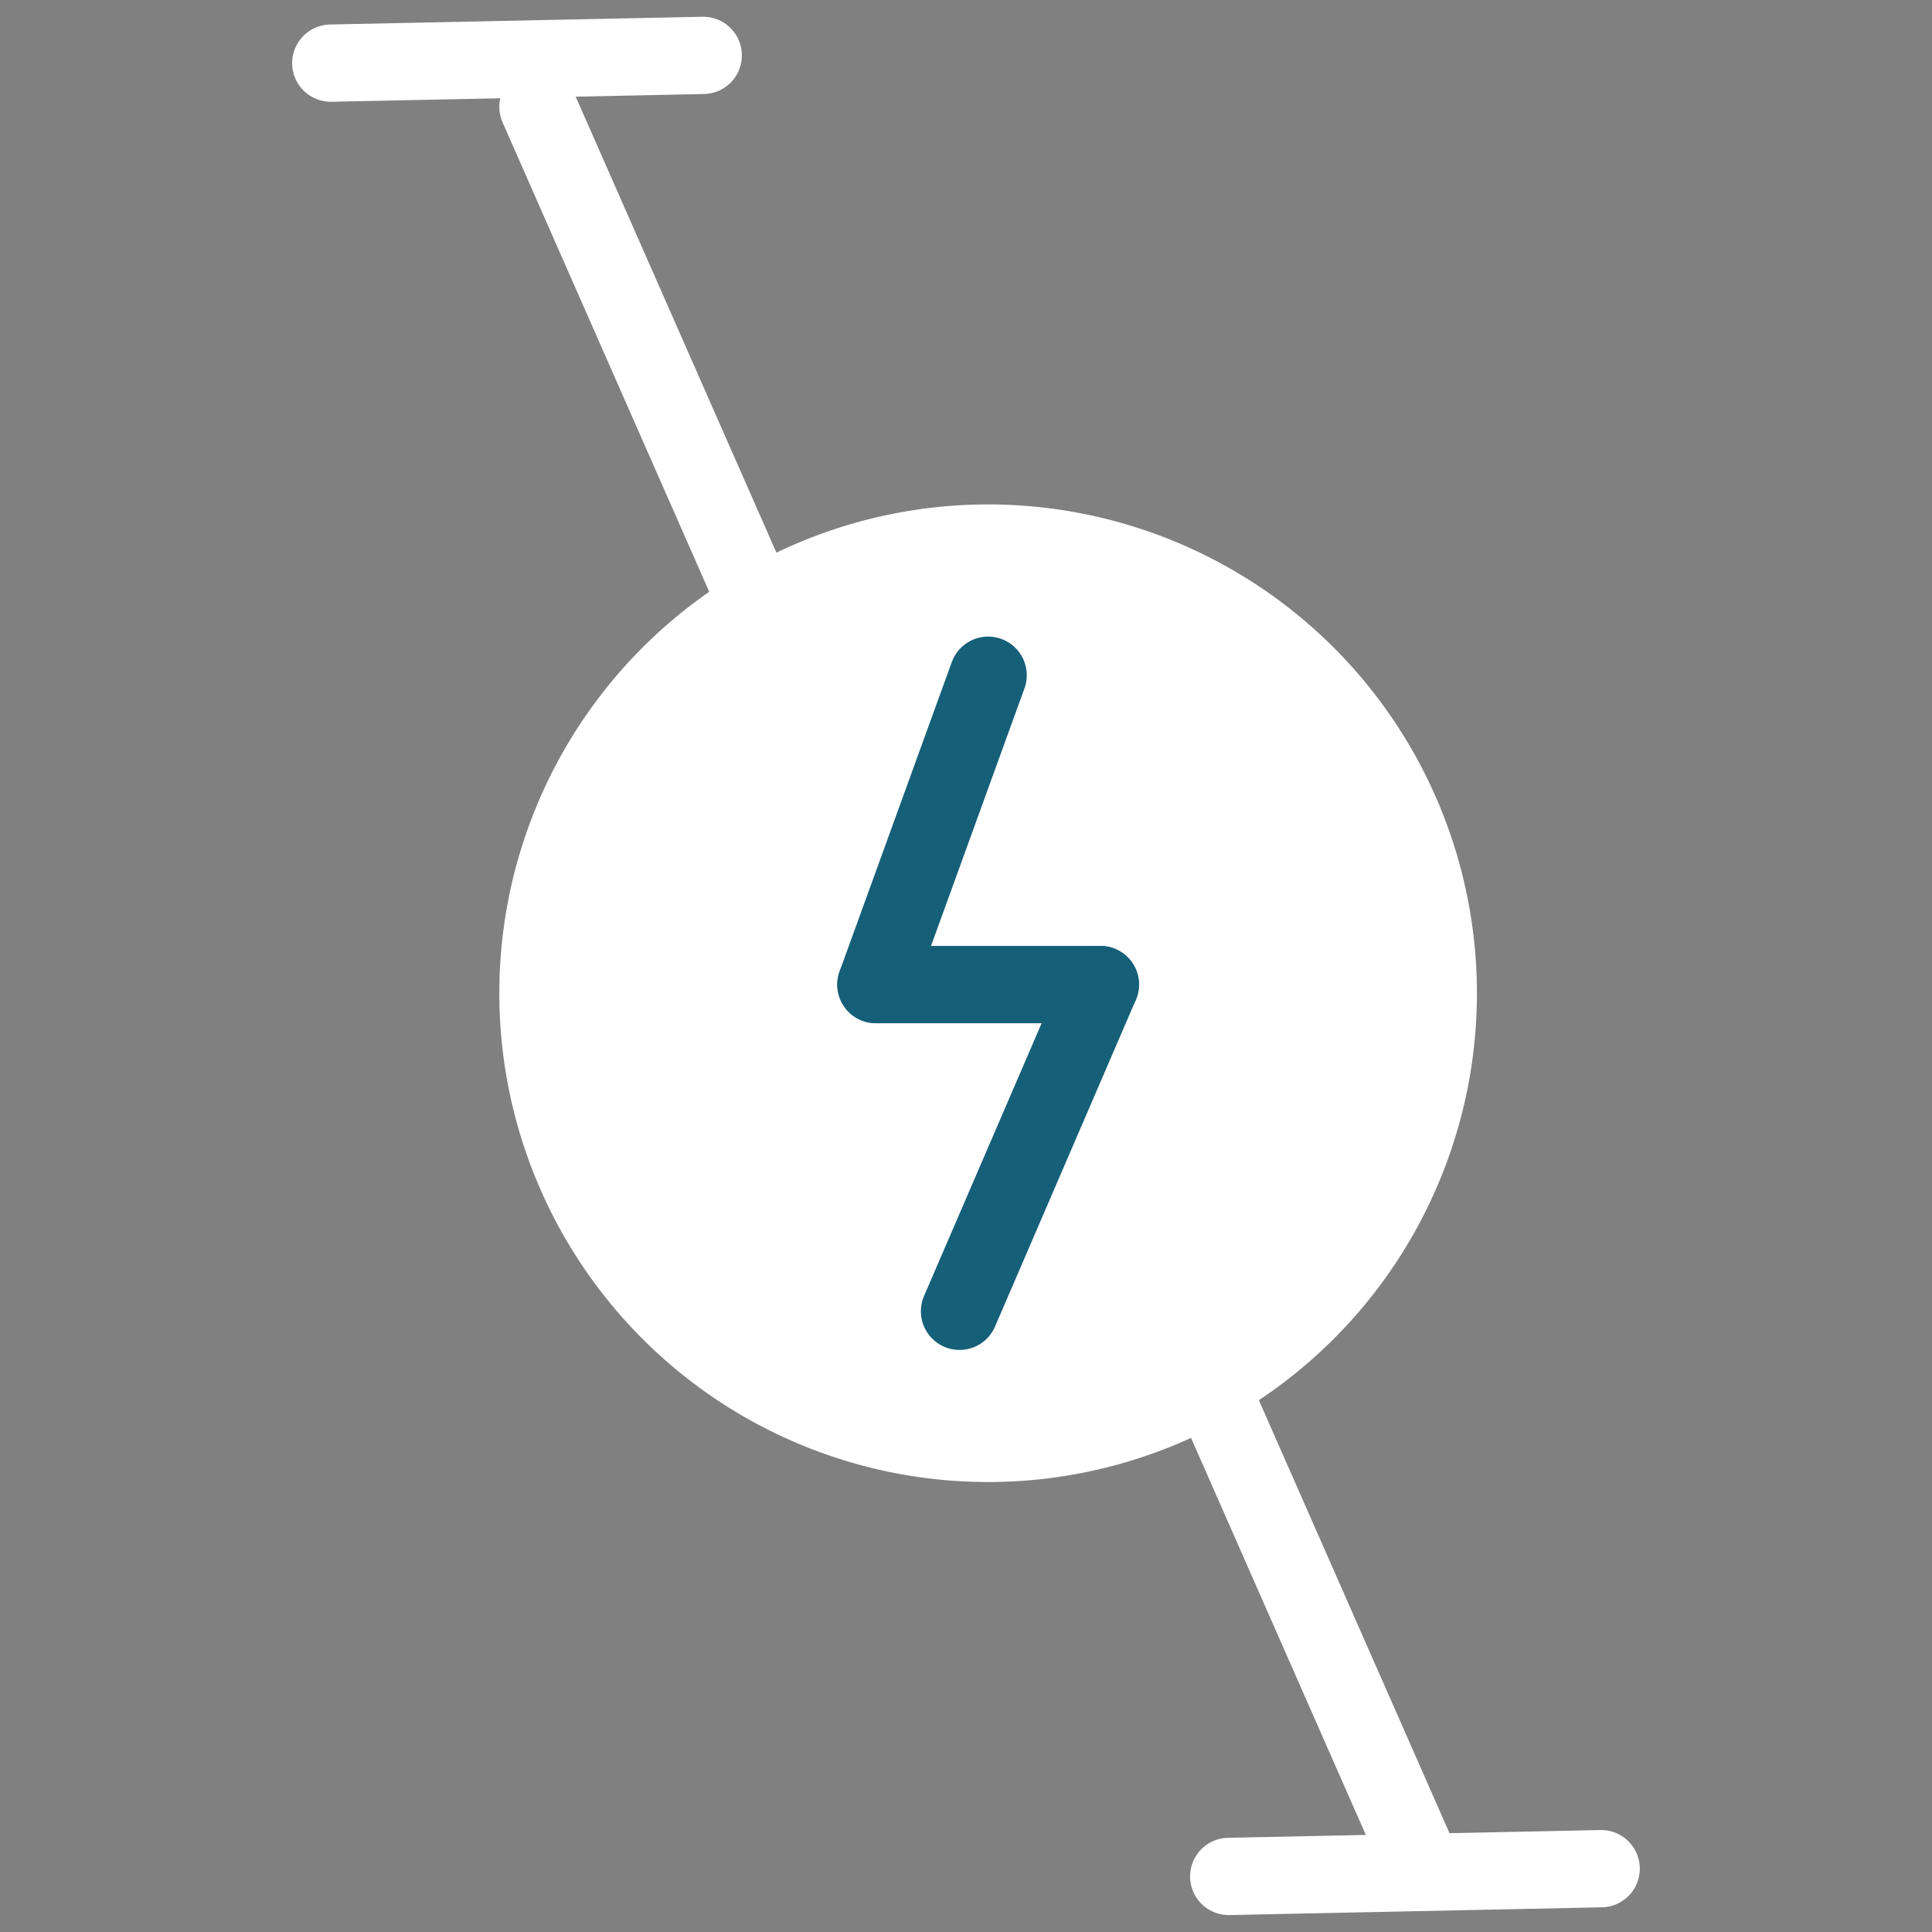
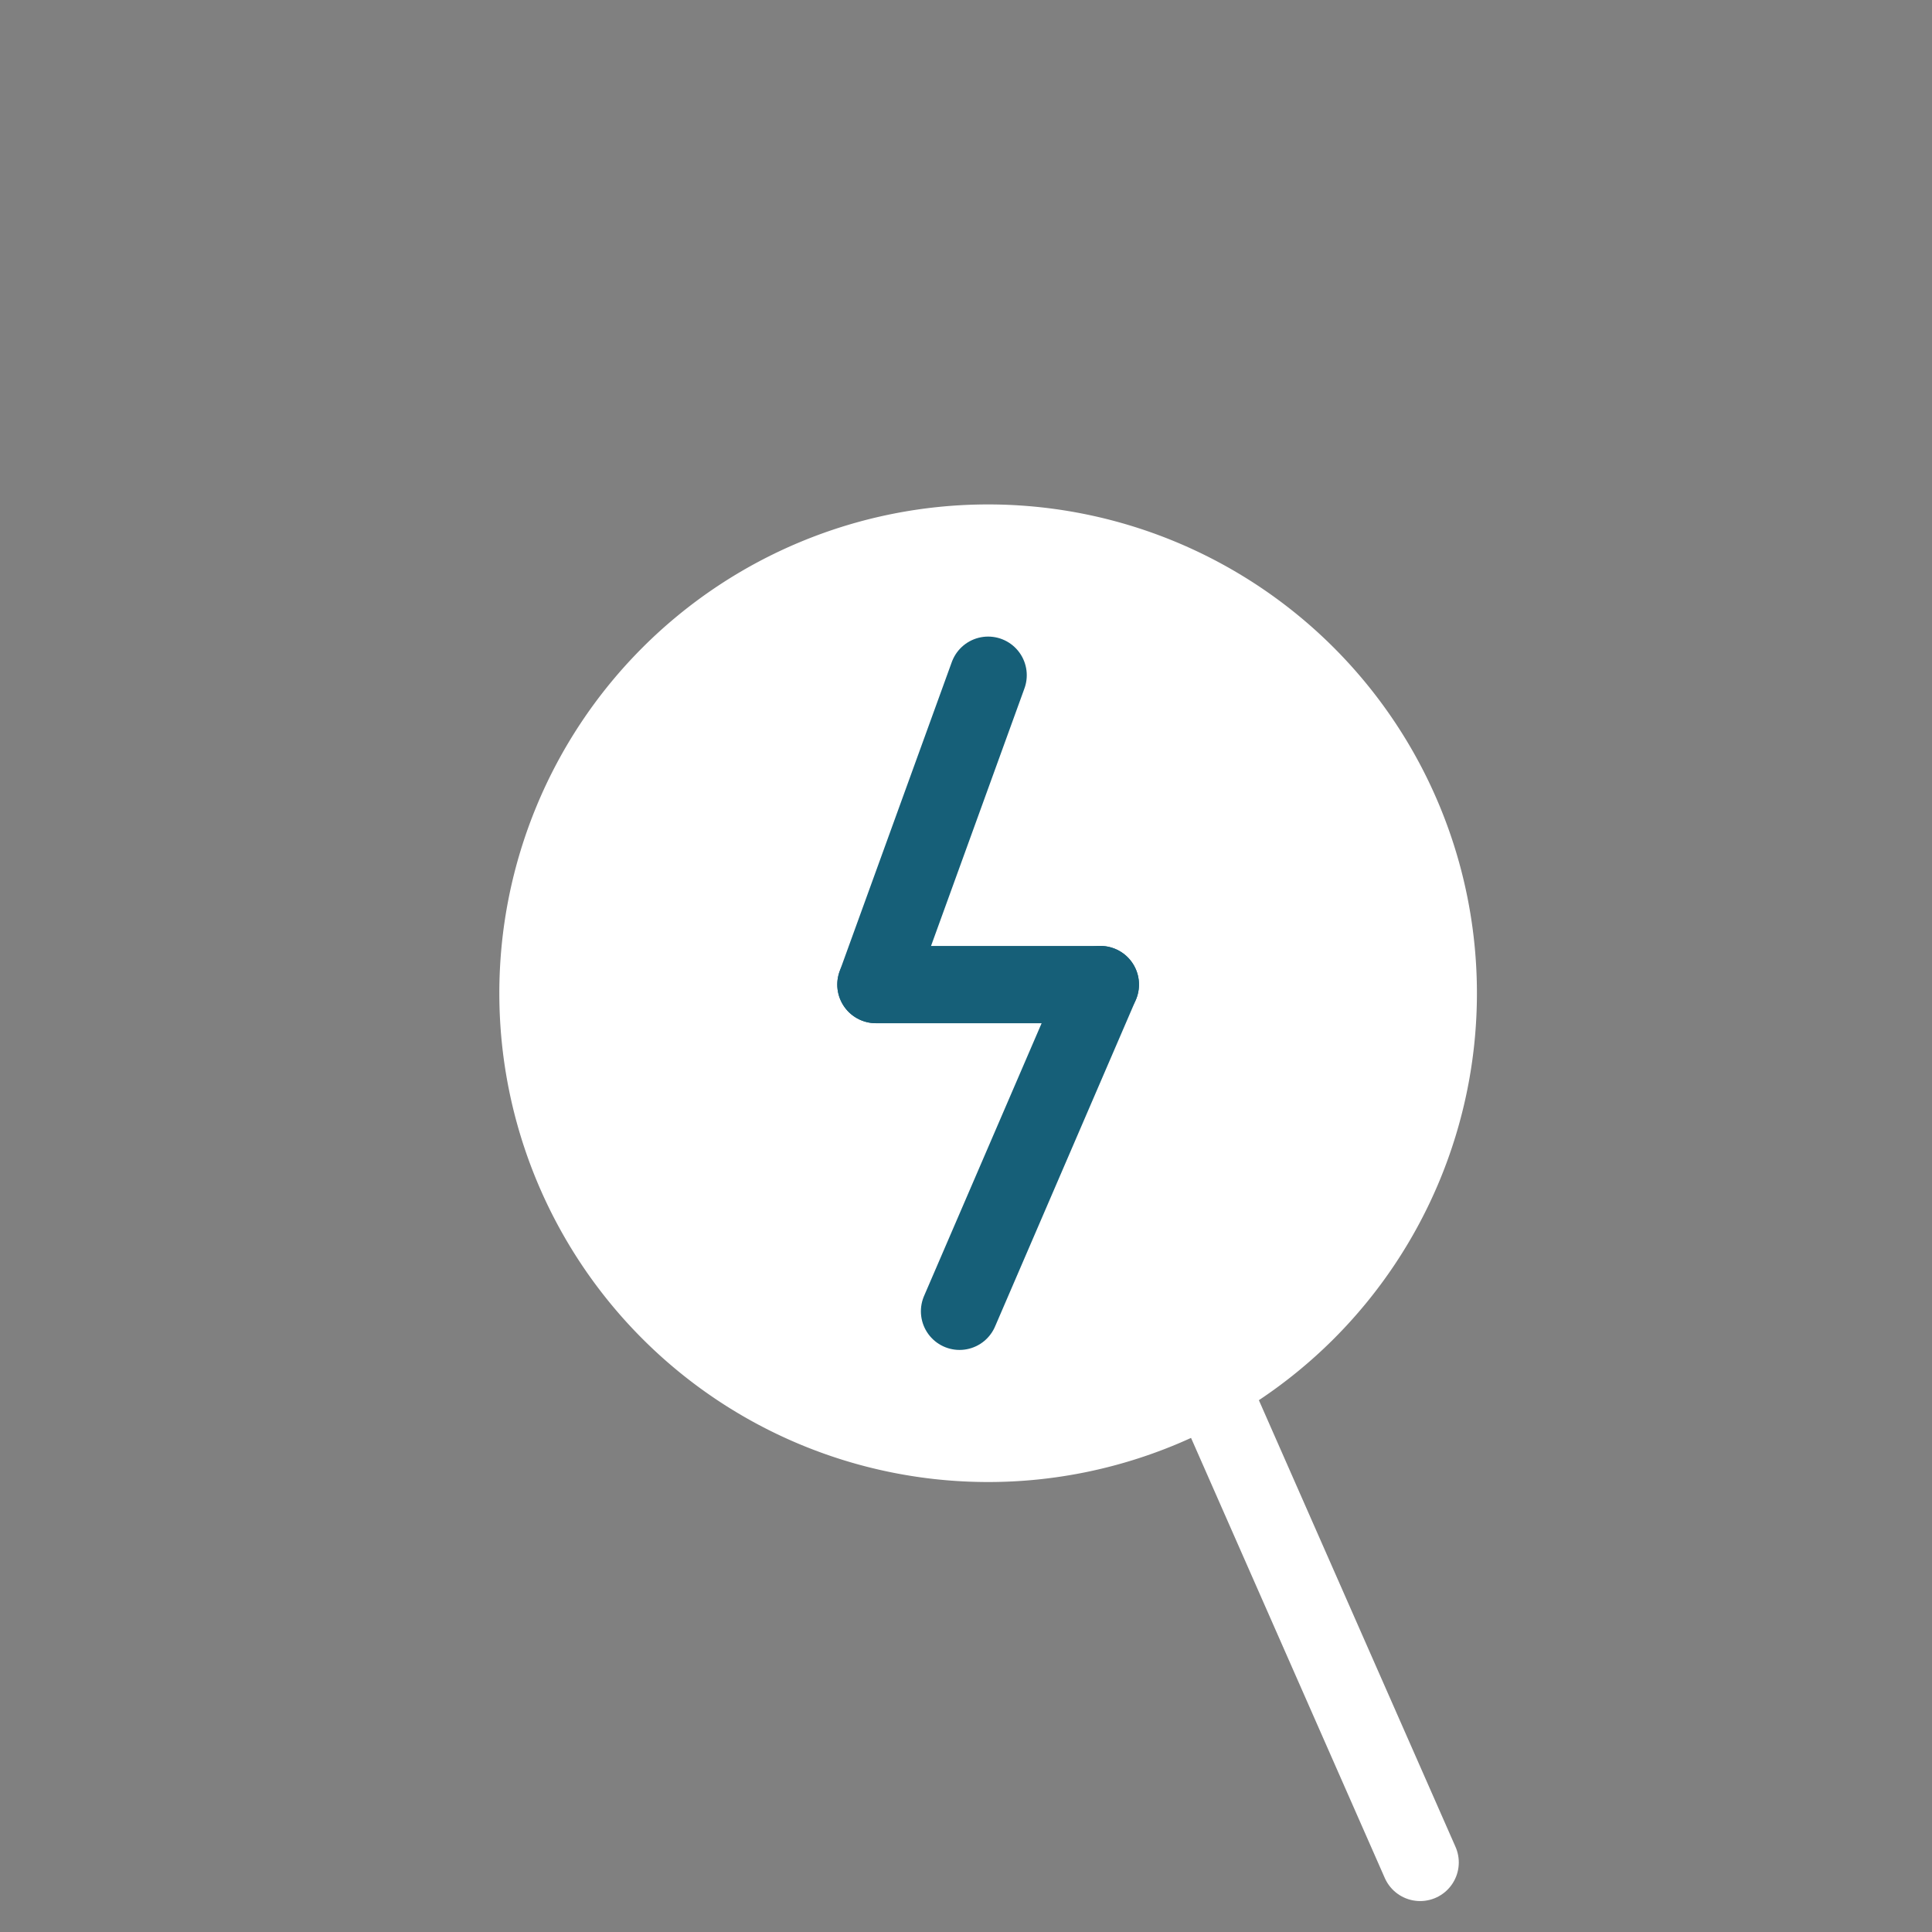
<svg xmlns="http://www.w3.org/2000/svg" width="75" height="75" viewBox="0 0 75 75">
  <rect x="0" y="0" width="75" height="75" fill="#808080" stroke="none" />
  <defs>
    <clipPath id="clip-path">
      <rect id="Rectangle_1924" data-name="Rectangle 1924" width="75" height="75" transform="translate(1174.143 6685.143)" fill="#fff" stroke="#707070" stroke-width="1" />
    </clipPath>
    <clipPath id="clip-path-2">
      <rect id="Rectangle_1923" data-name="Rectangle 1923" width="54.367" height="75.742" fill="none" />
    </clipPath>
  </defs>
  <g id="Mask_Group_959" data-name="Mask Group 959" transform="translate(-1174.143 -6685.143)" clip-path="url(#clip-path)">
    <g id="Group_13497" data-name="Group 13497" transform="translate(1184.459 6684.769)">
      <g id="Group_13496" data-name="Group 13496" transform="translate(0 0)" clip-path="url(#clip-path-2)">
        <path id="Path_13223" data-name="Path 13223" d="M41.229,30.224A17.475,17.475,0,1,1,23.753,12.748,17.476,17.476,0,0,1,41.229,30.224" transform="translate(4.289 8.708)" fill="#fff" />
-         <path id="Path_13224" data-name="Path 13224" d="M41.229,30.224A17.475,17.475,0,1,1,23.753,12.748,17.476,17.476,0,0,1,41.229,30.224Z" transform="translate(4.289 8.708)" fill="none" stroke="#fff" stroke-linecap="round" stroke-linejoin="round" stroke-width="3" />
+         <path id="Path_13224" data-name="Path 13224" d="M41.229,30.224A17.475,17.475,0,1,1,23.753,12.748,17.476,17.476,0,0,1,41.229,30.224" transform="translate(4.289 8.708)" fill="none" stroke="#fff" stroke-linecap="round" stroke-linejoin="round" stroke-width="3" />
        <line id="Line_210" data-name="Line 210" x1="4.356" y2="12.009" transform="translate(23.687 26.586)" fill="none" stroke="#165f78" stroke-linecap="round" stroke-linejoin="round" stroke-width="3" />
        <line id="Line_211" data-name="Line 211" x1="8.712" transform="translate(23.687 38.595)" fill="none" stroke="#165f78" stroke-linecap="round" stroke-linejoin="round" stroke-width="3" />
        <line id="Line_212" data-name="Line 212" y1="12.684" x2="5.467" transform="translate(26.933 38.594)" fill="none" stroke="#165f78" stroke-linecap="round" stroke-linejoin="round" stroke-width="3" />
        <line id="Line_213" data-name="Line 213" x2="8.161" y2="18.538" transform="translate(36.653 54.135)" fill="none" stroke="#fff" stroke-linecap="round" stroke-linejoin="round" stroke-width="3" />
-         <line id="Line_214" data-name="Line 214" x2="8.161" y2="18.538" transform="translate(10.567 4.522)" fill="none" stroke="#fff" stroke-linecap="round" stroke-linejoin="round" stroke-width="3" />
-         <line id="Line_215" data-name="Line 215" x1="14.458" y2="0.301" transform="translate(37.383 72.916)" fill="none" stroke="#fff" stroke-linecap="round" stroke-linejoin="round" stroke-width="3" />
-         <line id="Line_216" data-name="Line 216" x1="14.458" y2="0.301" transform="translate(2.525 2.524)" fill="none" stroke="#fff" stroke-linecap="round" stroke-linejoin="round" stroke-width="3" />
      </g>
    </g>
  </g>
</svg>